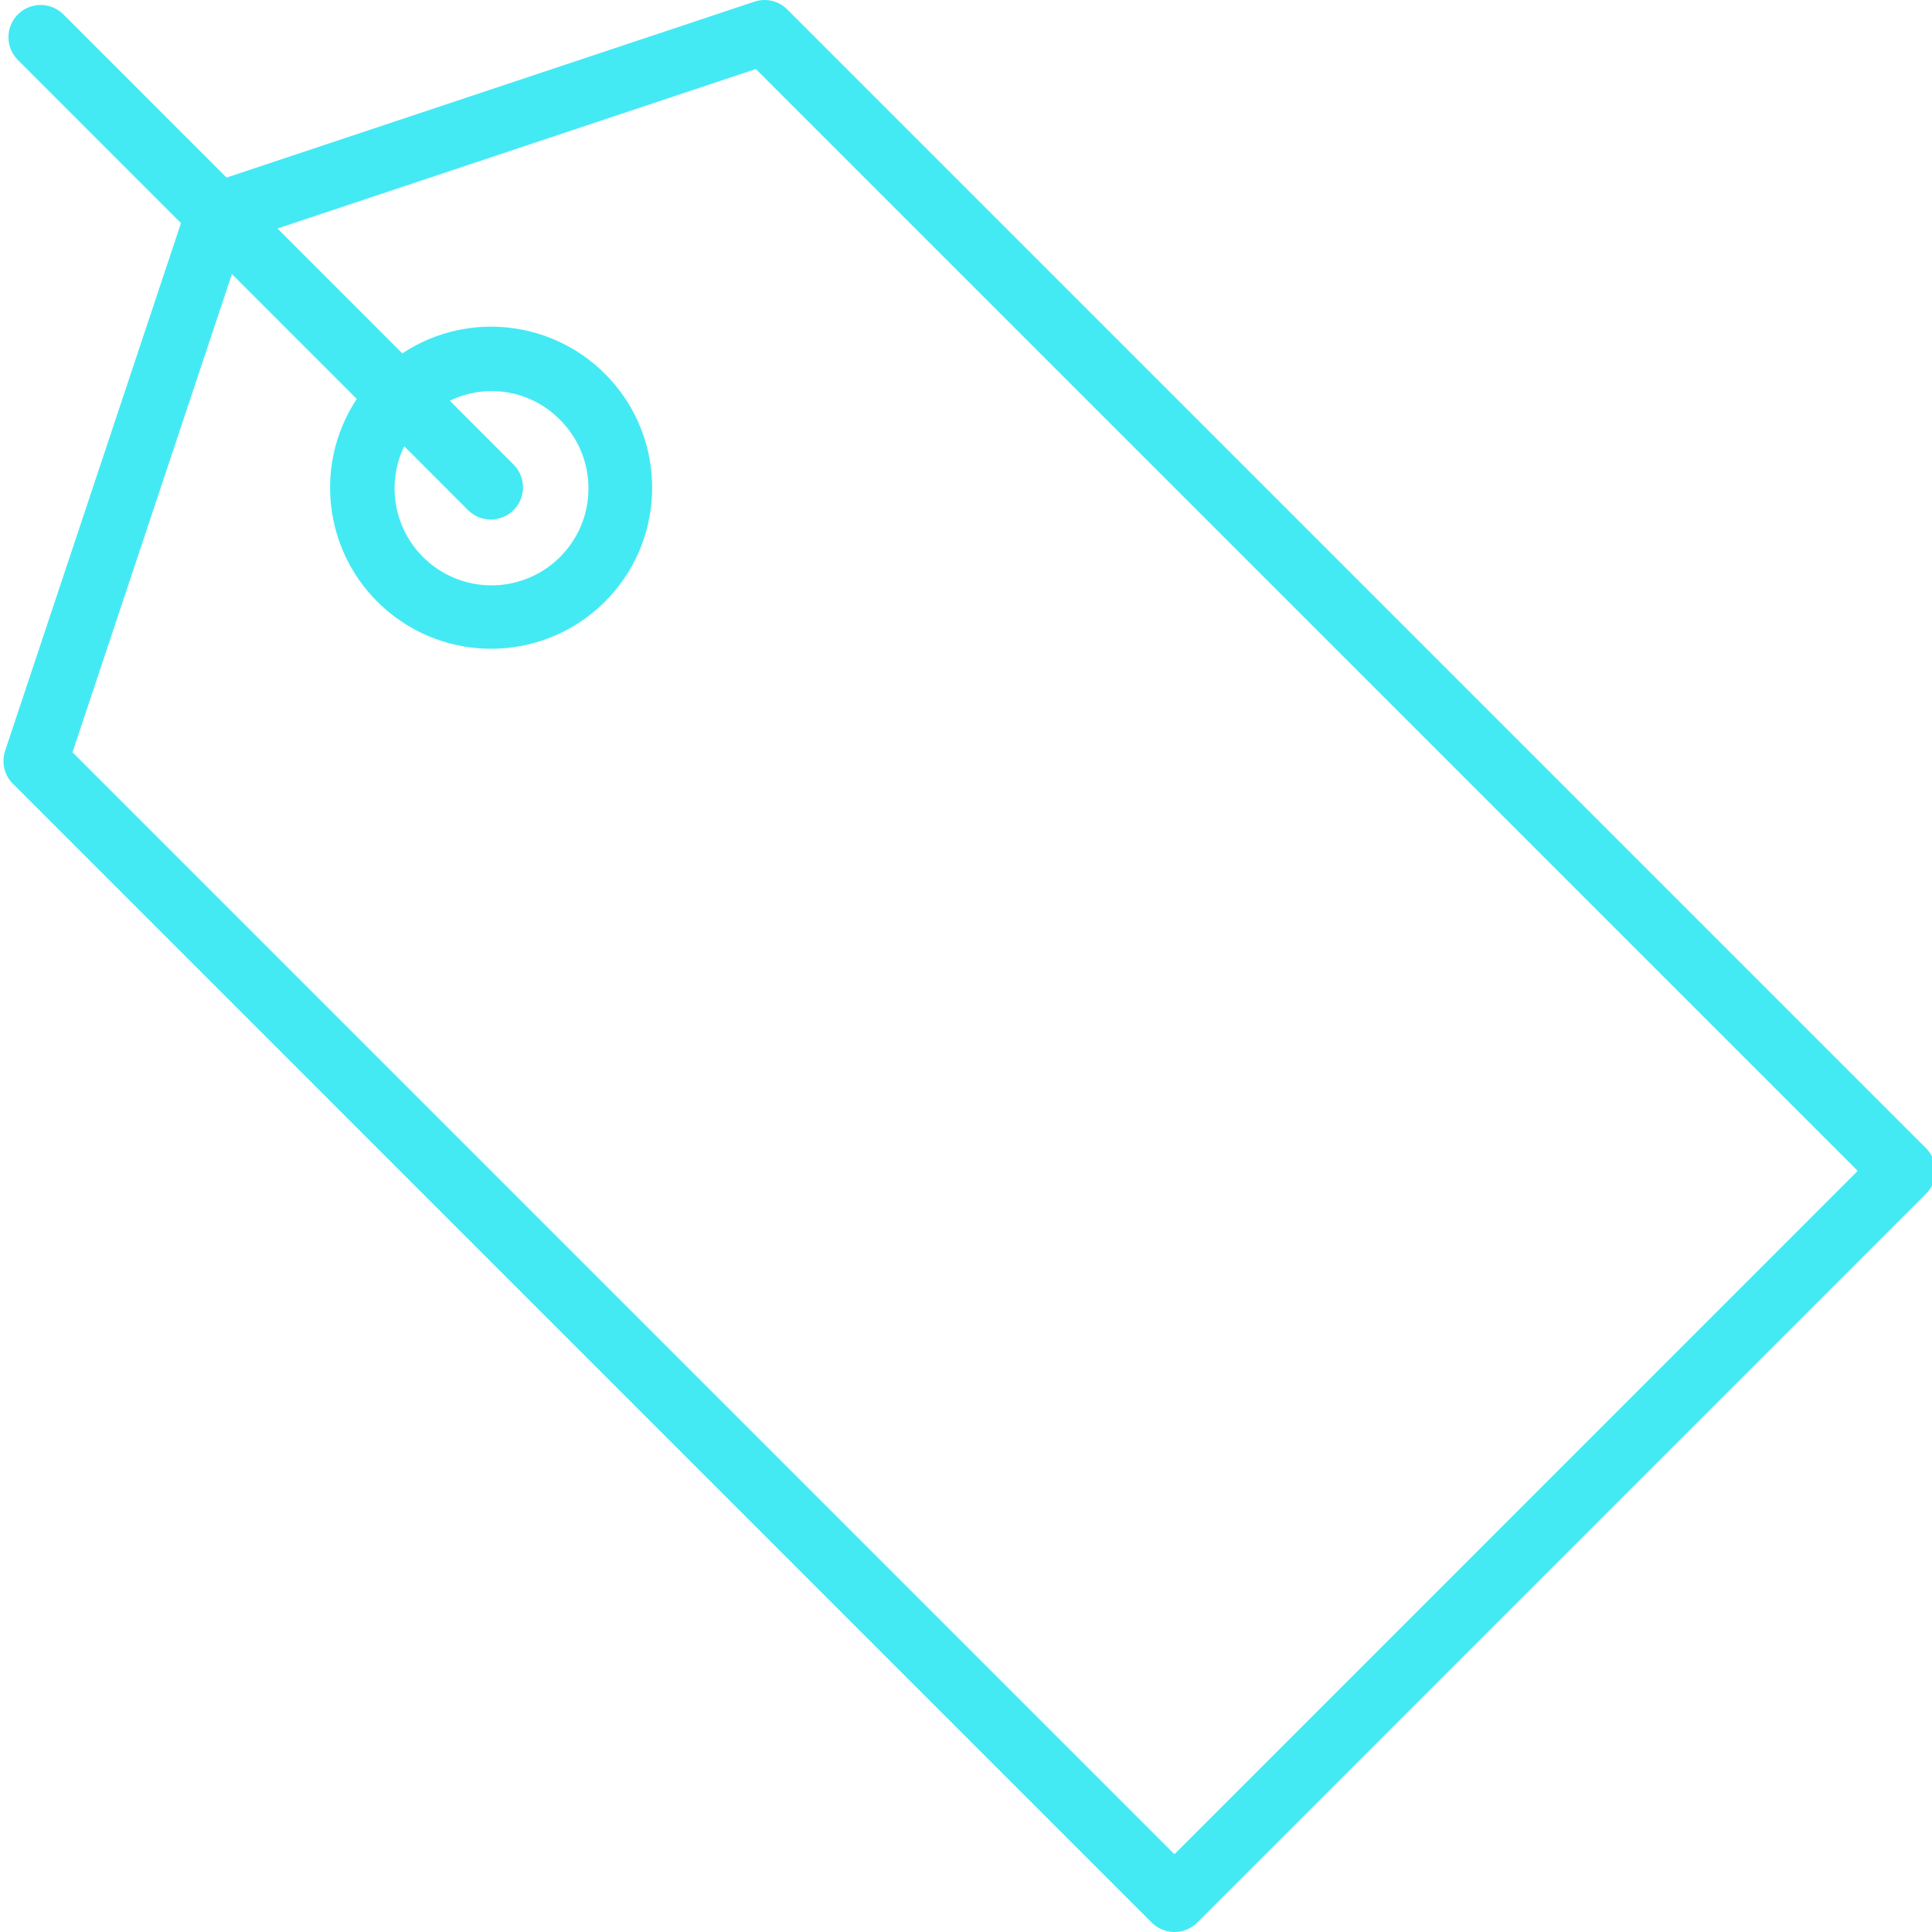
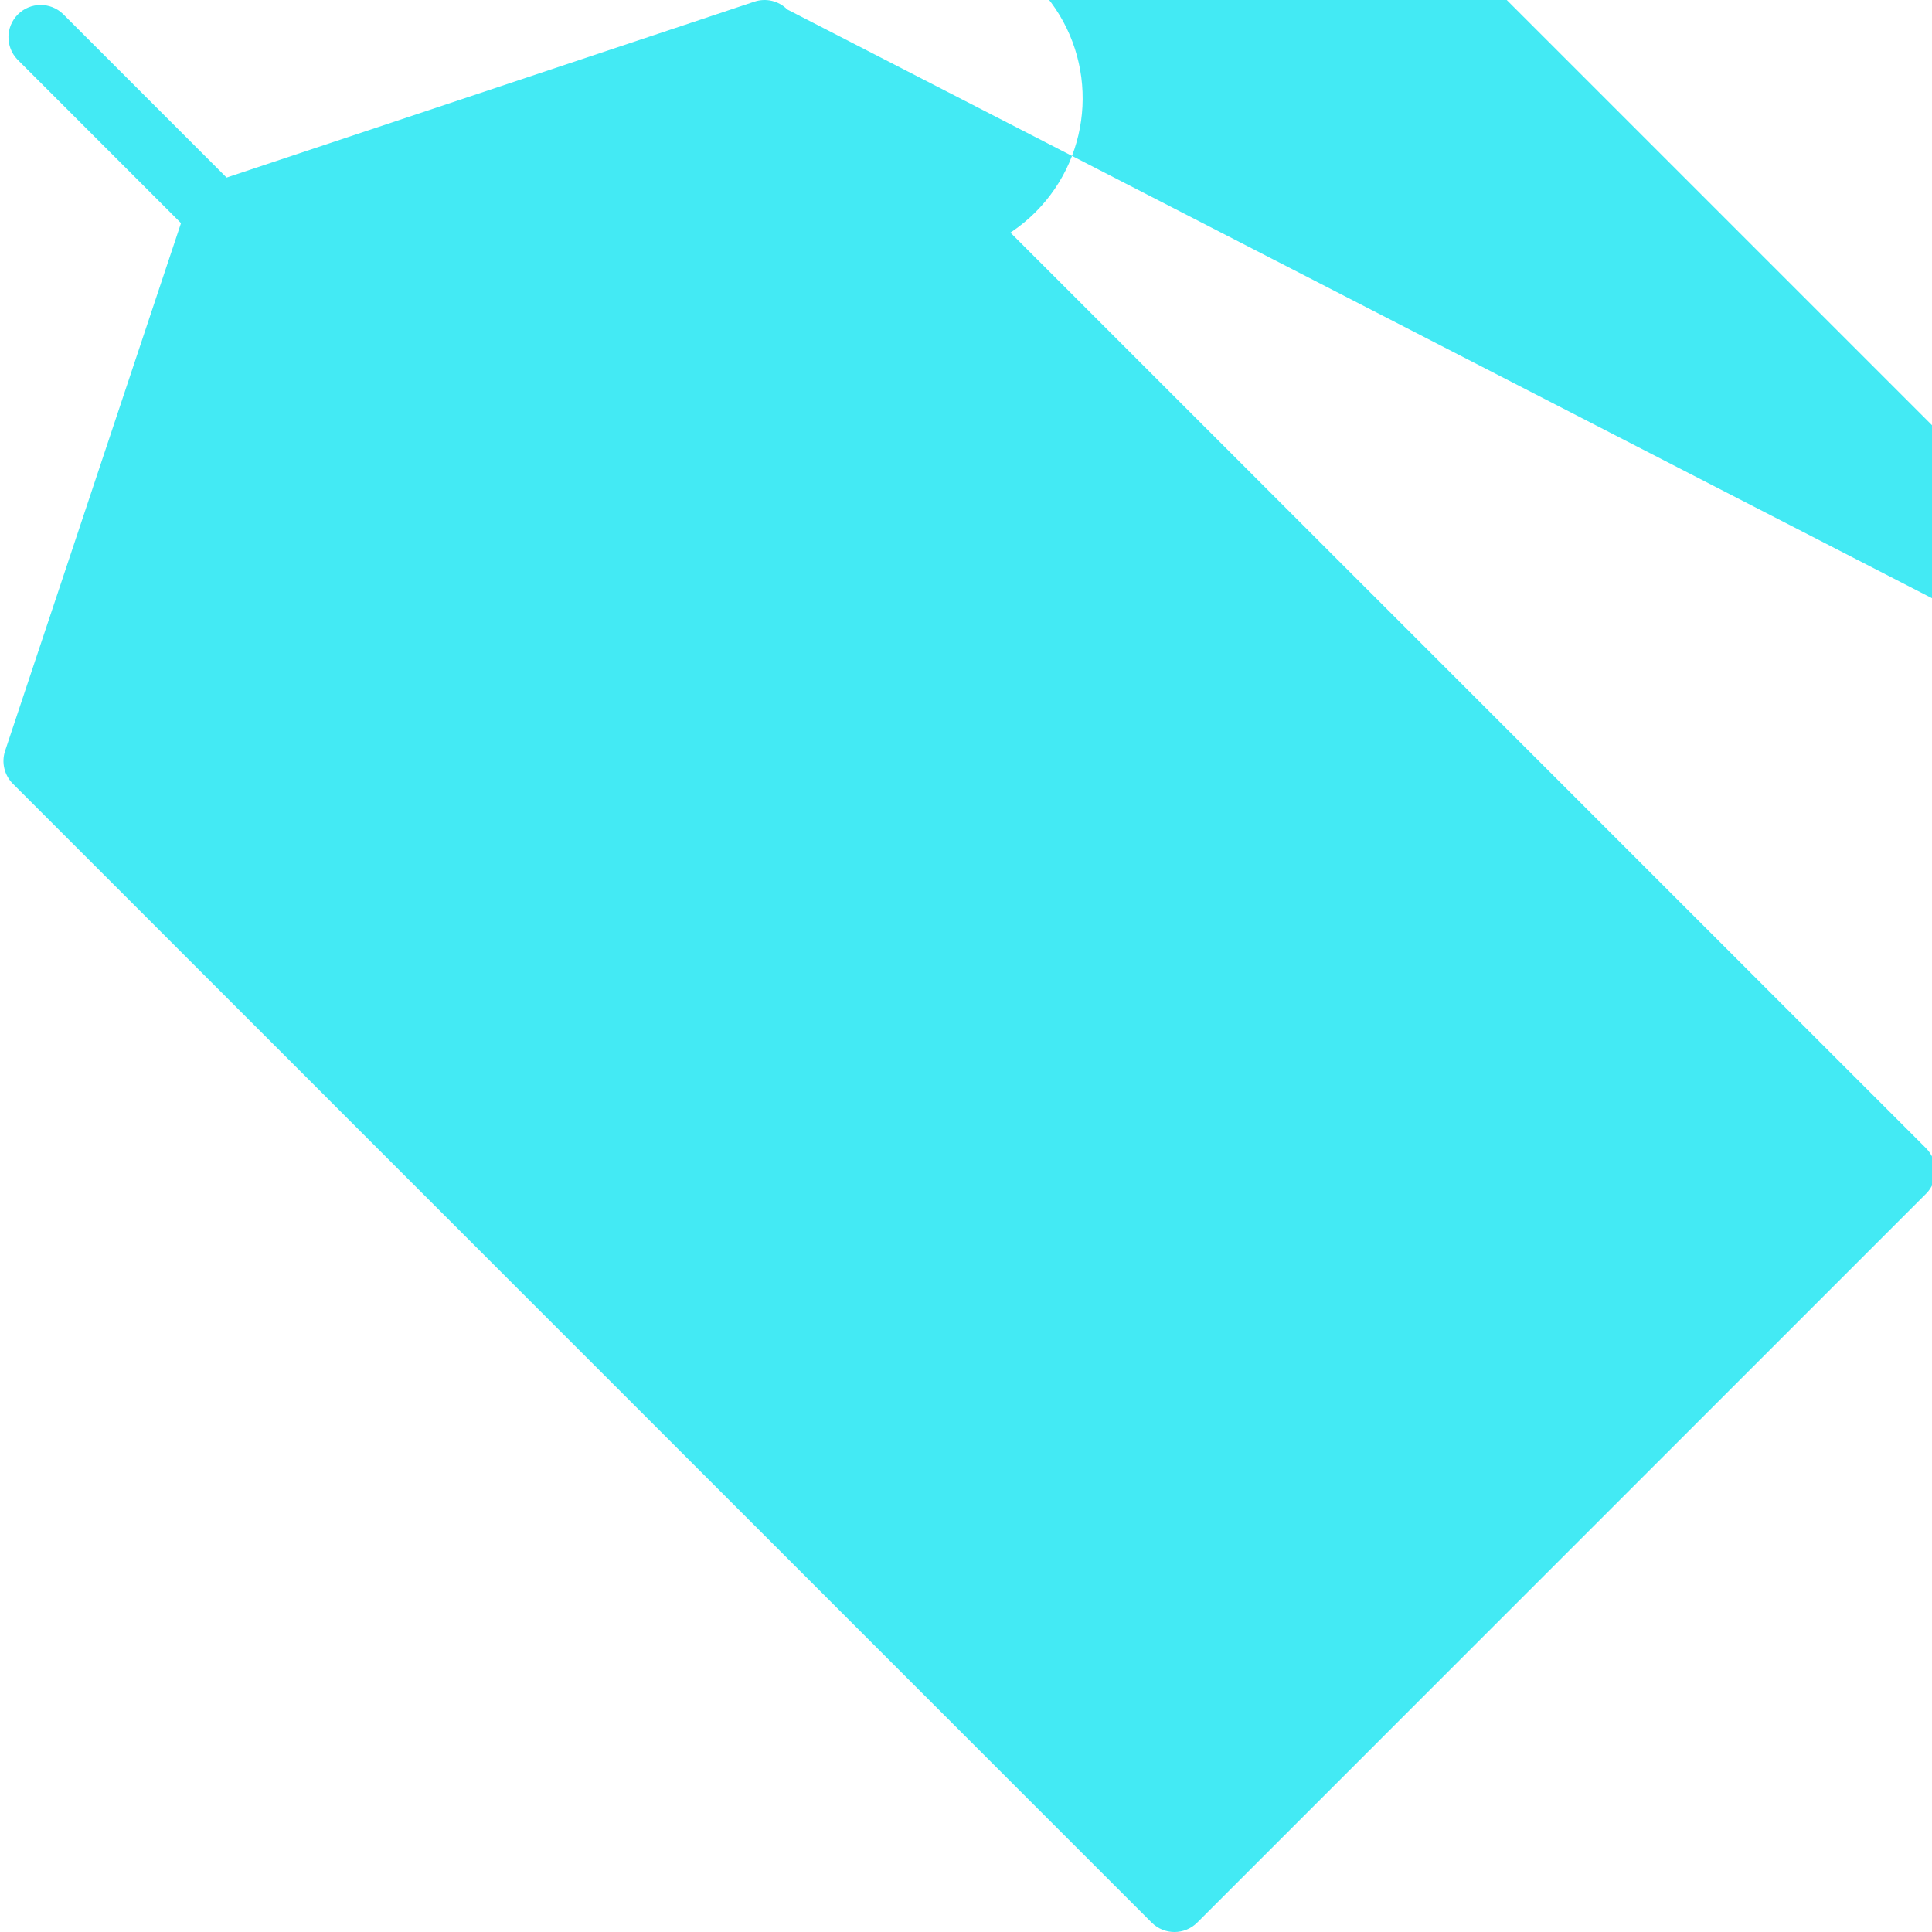
<svg xmlns="http://www.w3.org/2000/svg" height="512px" viewBox="0 0 479 479.864" width="512px">
  <g>
-     <path d="m195.105 2.348c-2.137-2.152-5.312-2.898-8.184-1.93l-131.074 43.688-40.621-40.625c-3.141-3.031-8.129-2.988-11.215.098-3.086 3.086-3.129 8.078-.098 11.215l40.613 40.625-43.688 131.07c-.953 2.875-.207 6.043 1.938 8.188l282.84 282.848c3.125 3.121 8.188 3.121 11.312 0l181.023-181.027c3.125-3.121 3.125-8.188 0-11.309zm96.168 458.207-273.703-273.695 39.598-118.793 31.016 31.016c-11.32 17.129-7.836 40.055 8.07 53.039 15.906 12.988 39.062 11.824 53.586-2.699 14.52-14.52 15.684-37.676 2.699-53.582-12.988-15.906-35.91-19.395-53.043-8.07l-31-31.016 118.793-39.617 273.695 273.68zm-175.359-333.762c3.137 3.031 8.129 2.988 11.215-.098 3.086-3.086 3.129-8.074.098-11.215l-15.93-15.941c9.133-4.453 20.09-2.598 27.25 4.613 8.75 8.621 9.613 22.445 2 32.086-7.613 9.637-21.262 12.004-31.676 5.484-10.41-6.52-14.246-19.828-8.902-30.887zm0 0" data-original="#000000" class="active-path" data-old_color="#000000" fill="#43EAF4" />
+     <path d="m195.105 2.348c-2.137-2.152-5.312-2.898-8.184-1.93l-131.074 43.688-40.621-40.625c-3.141-3.031-8.129-2.988-11.215.098-3.086 3.086-3.129 8.078-.098 11.215l40.613 40.625-43.688 131.07c-.953 2.875-.207 6.043 1.938 8.188l282.84 282.848c3.125 3.121 8.188 3.121 11.312 0l181.023-181.027c3.125-3.121 3.125-8.188 0-11.309zc-11.32 17.129-7.836 40.055 8.07 53.039 15.906 12.988 39.062 11.824 53.586-2.699 14.52-14.52 15.684-37.676 2.699-53.582-12.988-15.906-35.91-19.395-53.043-8.07l-31-31.016 118.793-39.617 273.695 273.68zm-175.359-333.762c3.137 3.031 8.129 2.988 11.215-.098 3.086-3.086 3.129-8.074.098-11.215l-15.93-15.941c9.133-4.453 20.09-2.598 27.25 4.613 8.75 8.621 9.613 22.445 2 32.086-7.613 9.637-21.262 12.004-31.676 5.484-10.41-6.52-14.246-19.828-8.902-30.887zm0 0" data-original="#000000" class="active-path" data-old_color="#000000" fill="#43EAF4" />
  </g>
</svg>